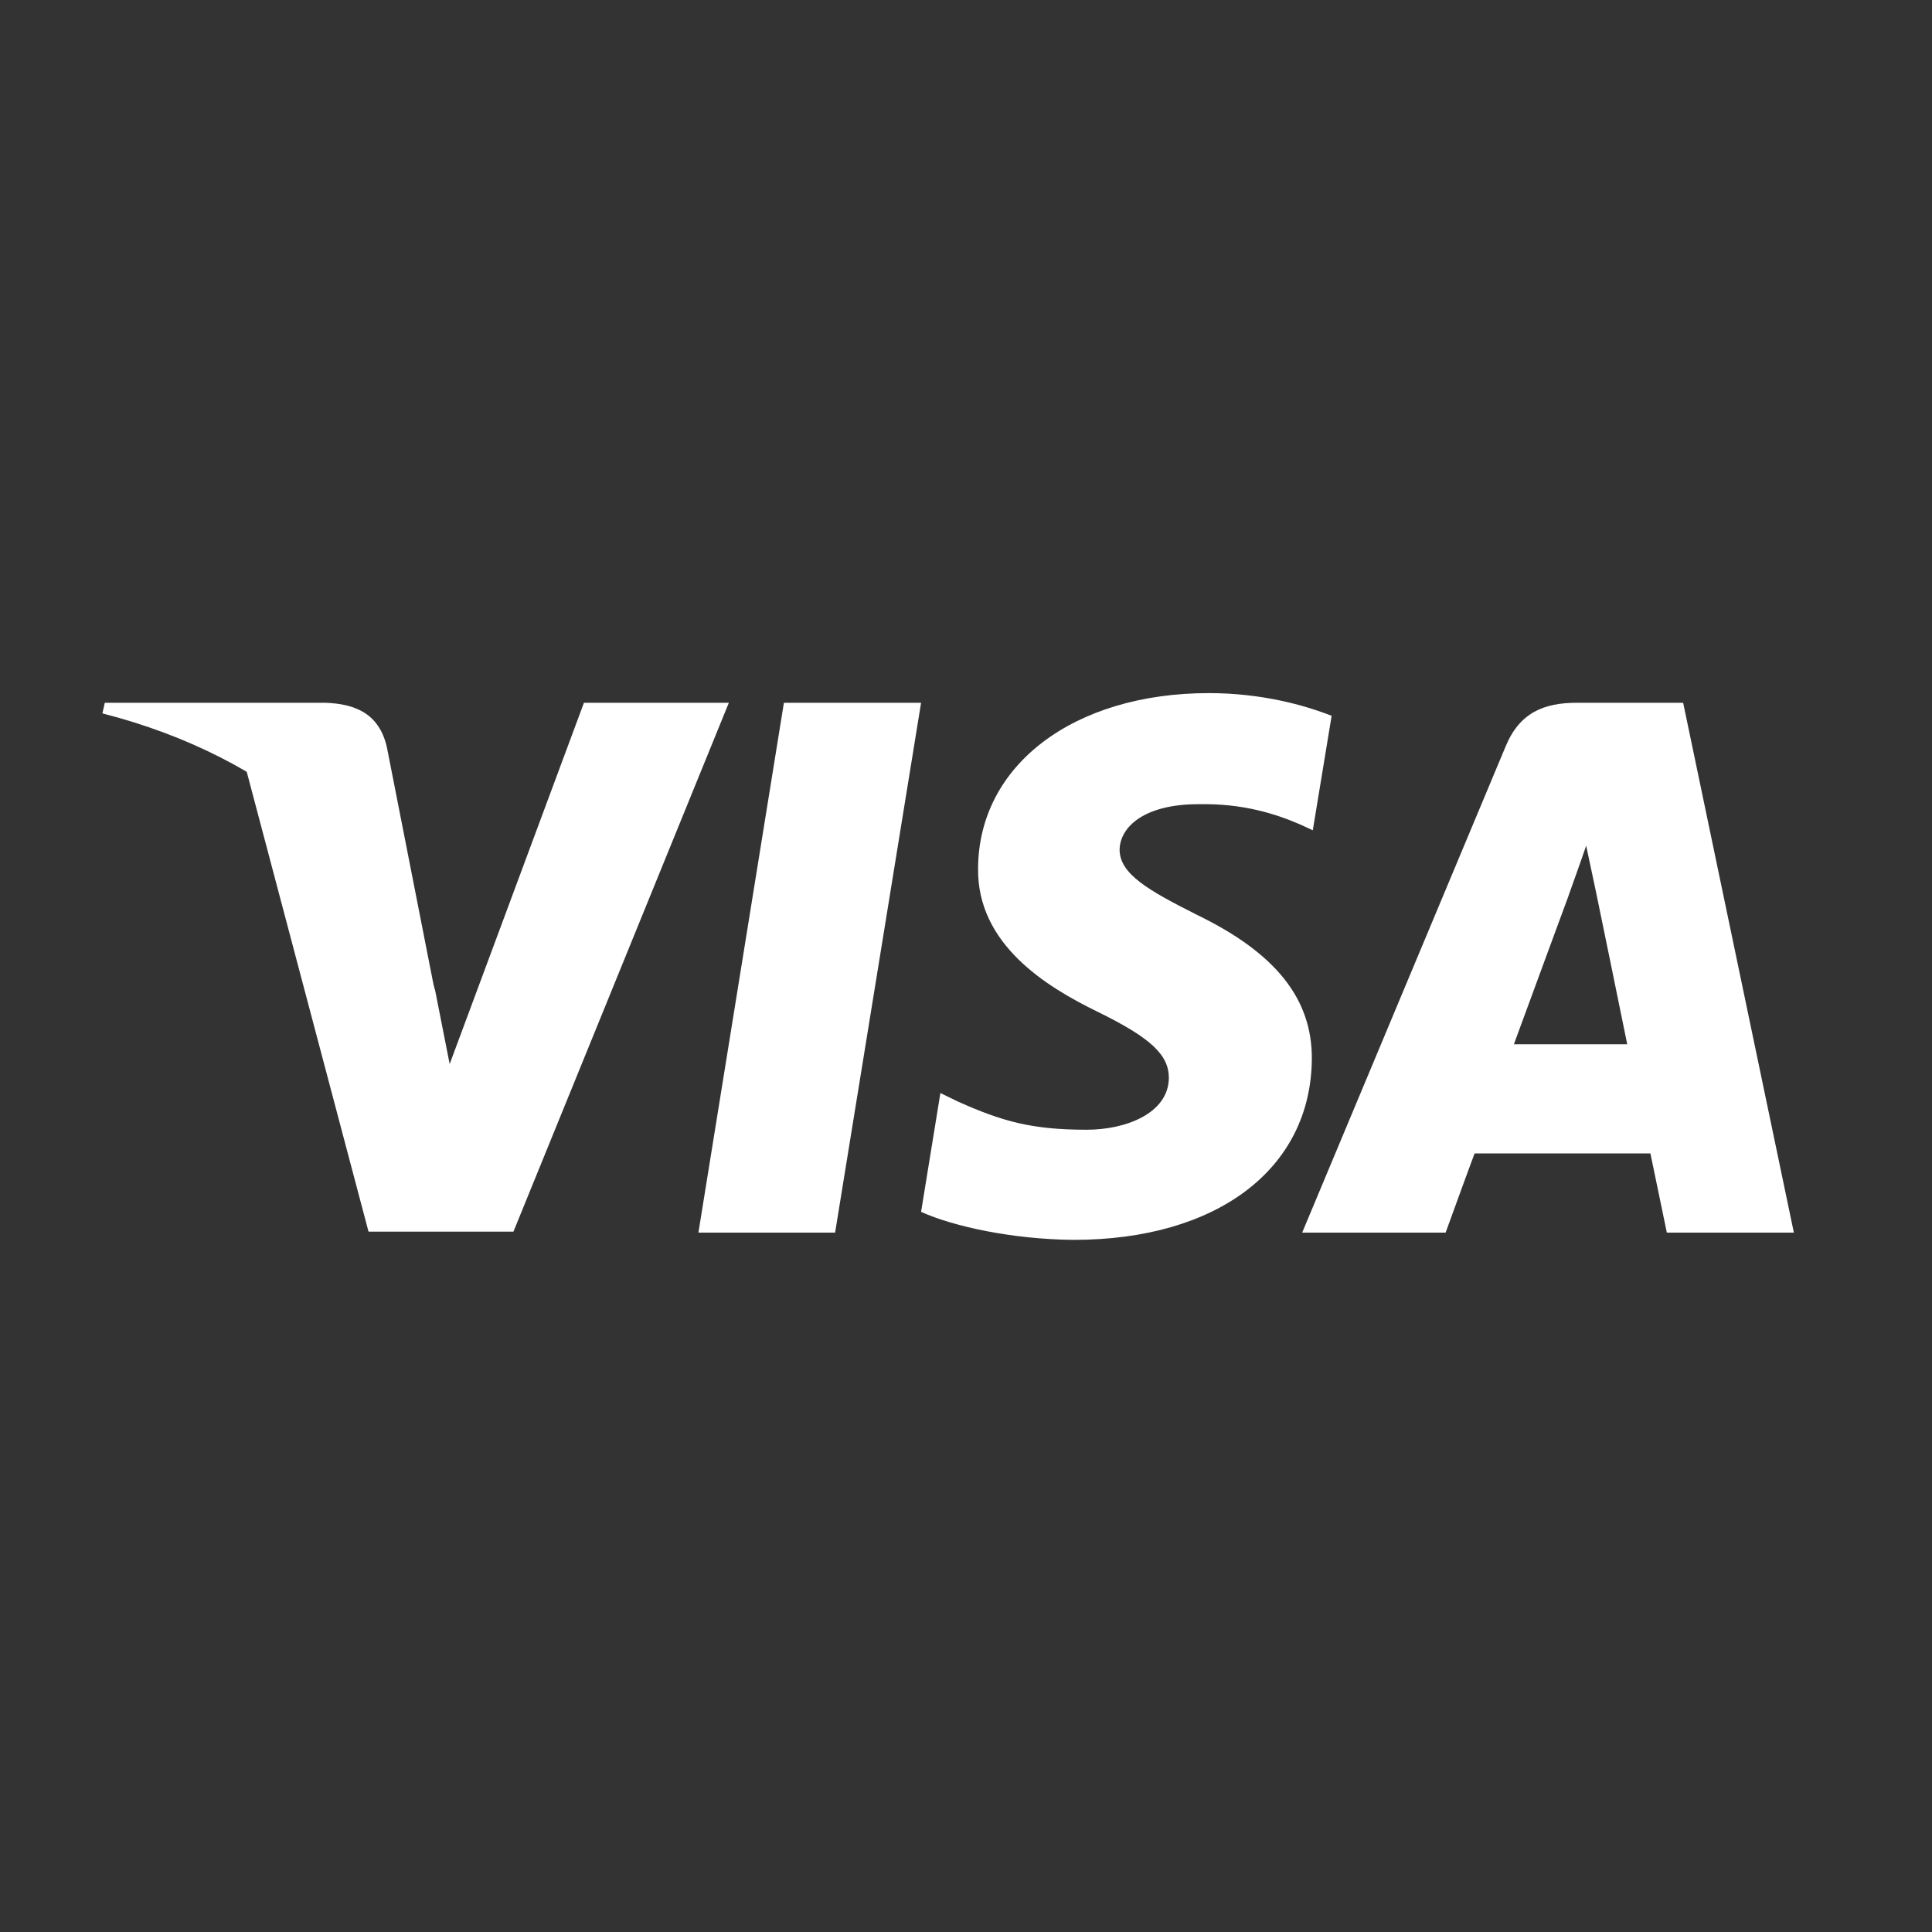
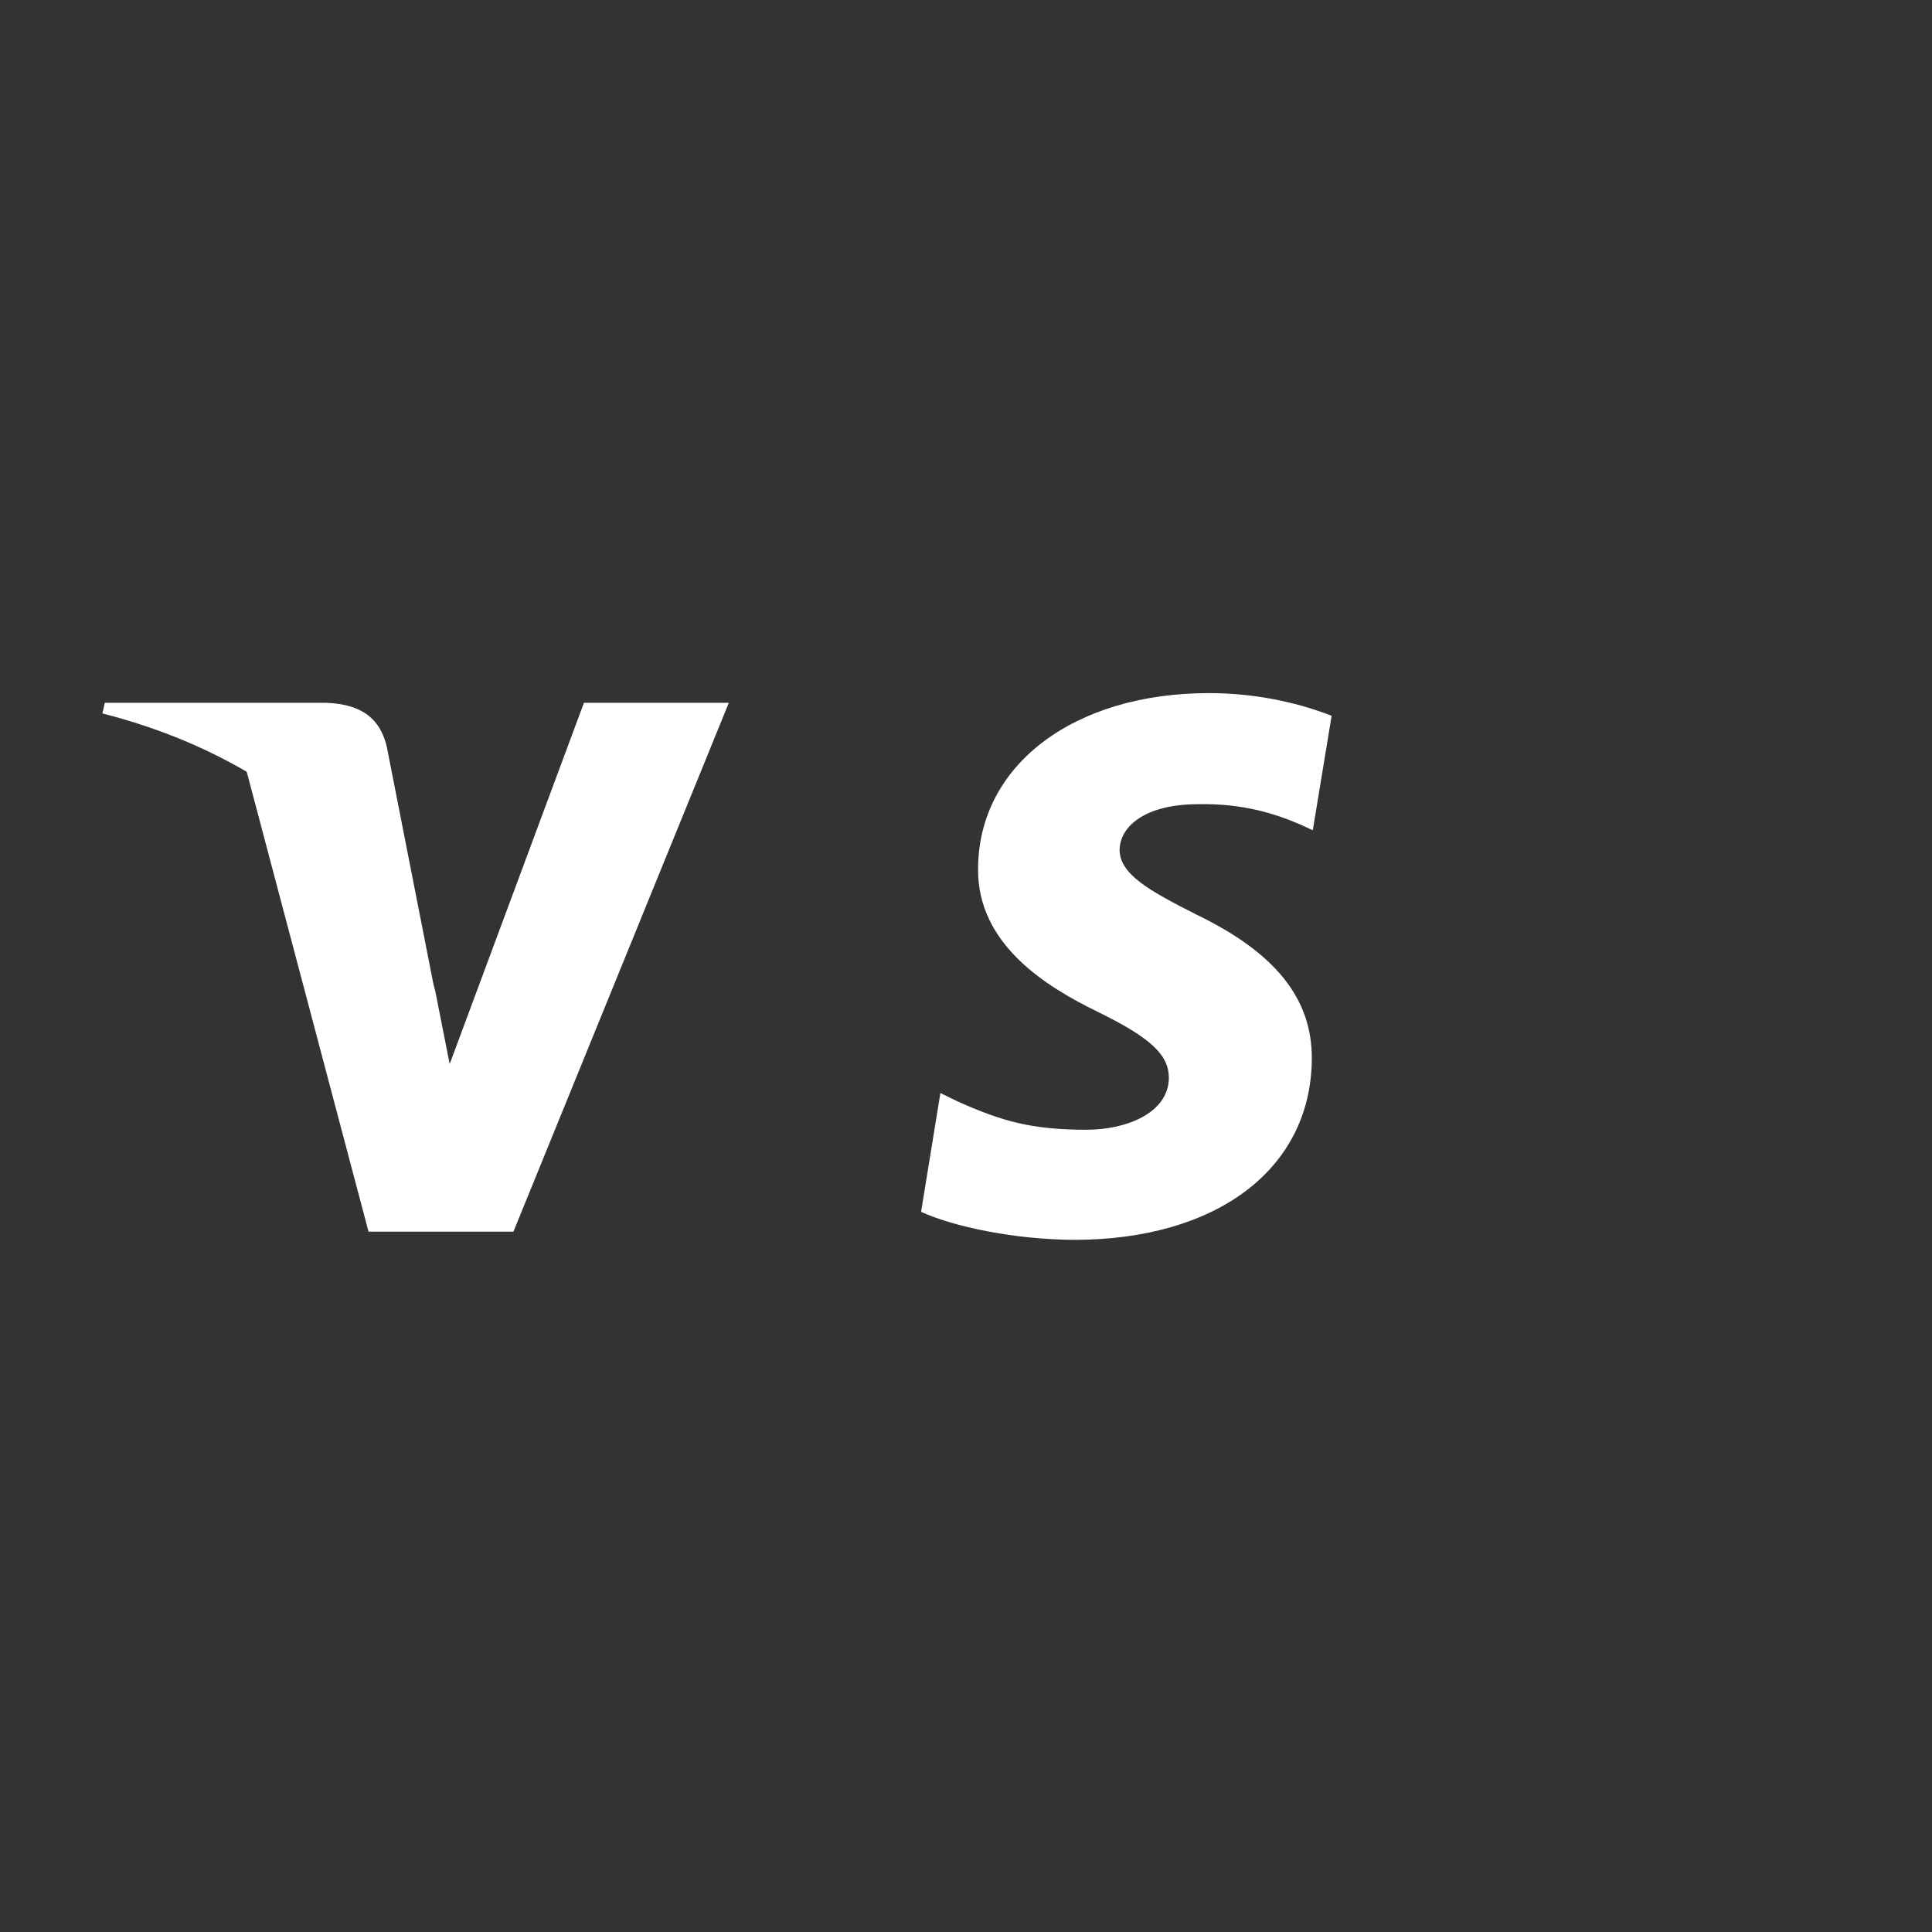
<svg xmlns="http://www.w3.org/2000/svg" id="Camada_1" data-name="Camada 1" viewBox="0 0 40 40">
  <rect x="0" y="0" width="40" height="40" fill="#333333" stroke="none" />
  <defs>
    <style>
      .cls-1 {
        fill: #fff;
        stroke-width: 0px;
      }
    </style>
  </defs>
-   <polygon id="polygon9" class="cls-1" points="17.29 25.52 14.46 25.52 16.23 14.55 19.07 14.55 17.29 25.52" />
  <path id="path11" class="cls-1" d="M27.57,14.82c-.56-.22-1.45-.47-2.54-.47-2.8,0-4.77,1.49-4.78,3.63-.02,1.57,1.41,2.45,2.48,2.97,1.1.54,1.47.89,1.47,1.37-.01.73-.89,1.07-1.7,1.07-1.13,0-1.74-.17-2.66-.58l-.37-.18-.4,2.46c.66.3,1.89.57,3.16.58,2.97,0,4.91-1.47,4.93-3.74.01-1.25-.75-2.2-2.38-2.99-.99-.5-1.6-.84-1.6-1.35.01-.47.51-.94,1.63-.94.92-.02,1.6.2,2.11.42l.26.12.39-2.37h0Z" />
-   <path id="path13" class="cls-1" d="M31.34,21.63c.23-.63,1.13-3.07,1.13-3.07-.01.02.23-.64.37-1.05l.2.94s.54,2.62.65,3.17h-2.36ZM34.84,14.55h-2.19c-.68,0-1.19.2-1.48.91l-4.21,10.06h2.97s.49-1.35.6-1.64h3.64c.08.38.34,1.64.34,1.64h2.63l-2.29-10.96h0Z" />
  <path id="path15" class="cls-1" d="M12.09,14.55l-2.78,7.48-.3-1.52c-.51-1.75-2.12-3.65-3.92-4.6l2.54,9.59h3l4.46-10.95h-3Z" />
  <path id="path17" class="cls-1" d="M6.73,14.55H2.17l-.05.22c3.56.91,5.91,3.1,6.88,5.74l-.99-5.04c-.16-.7-.66-.9-1.28-.92h0Z" />
</svg>